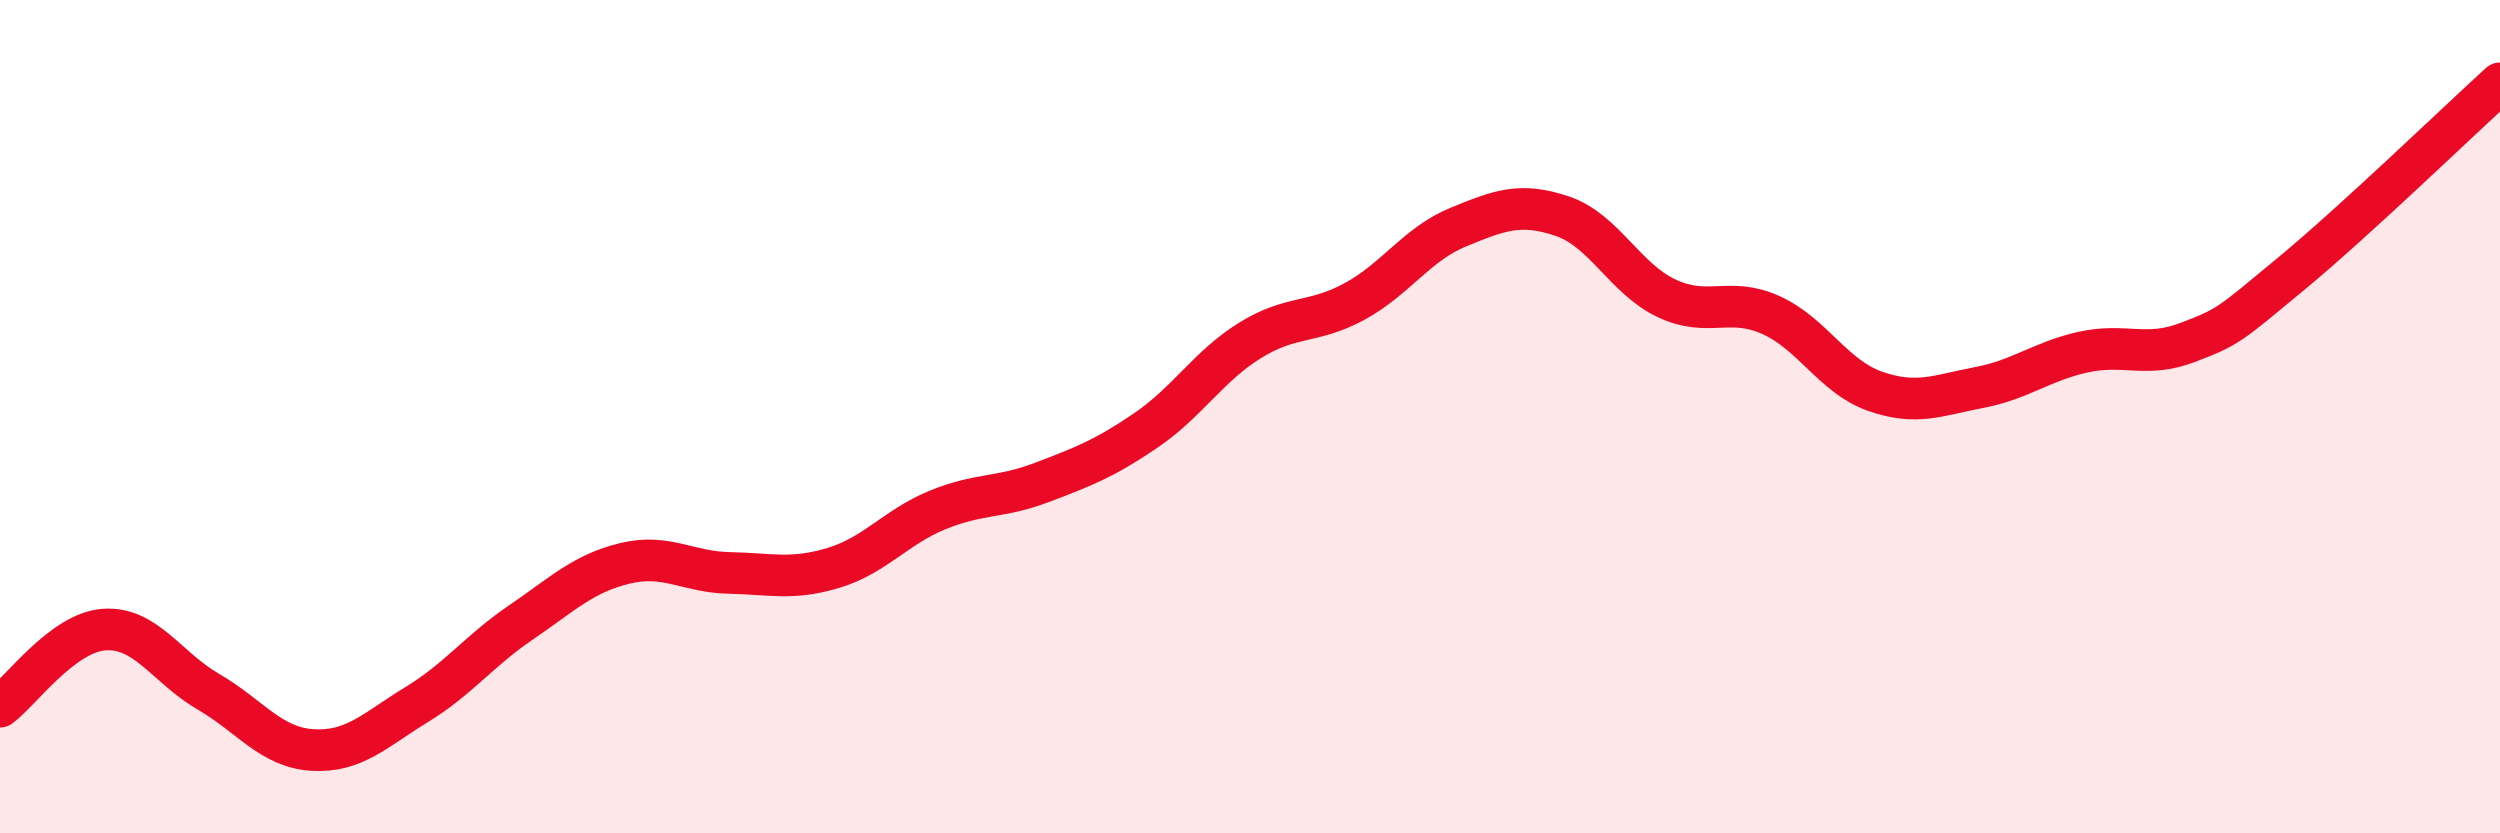
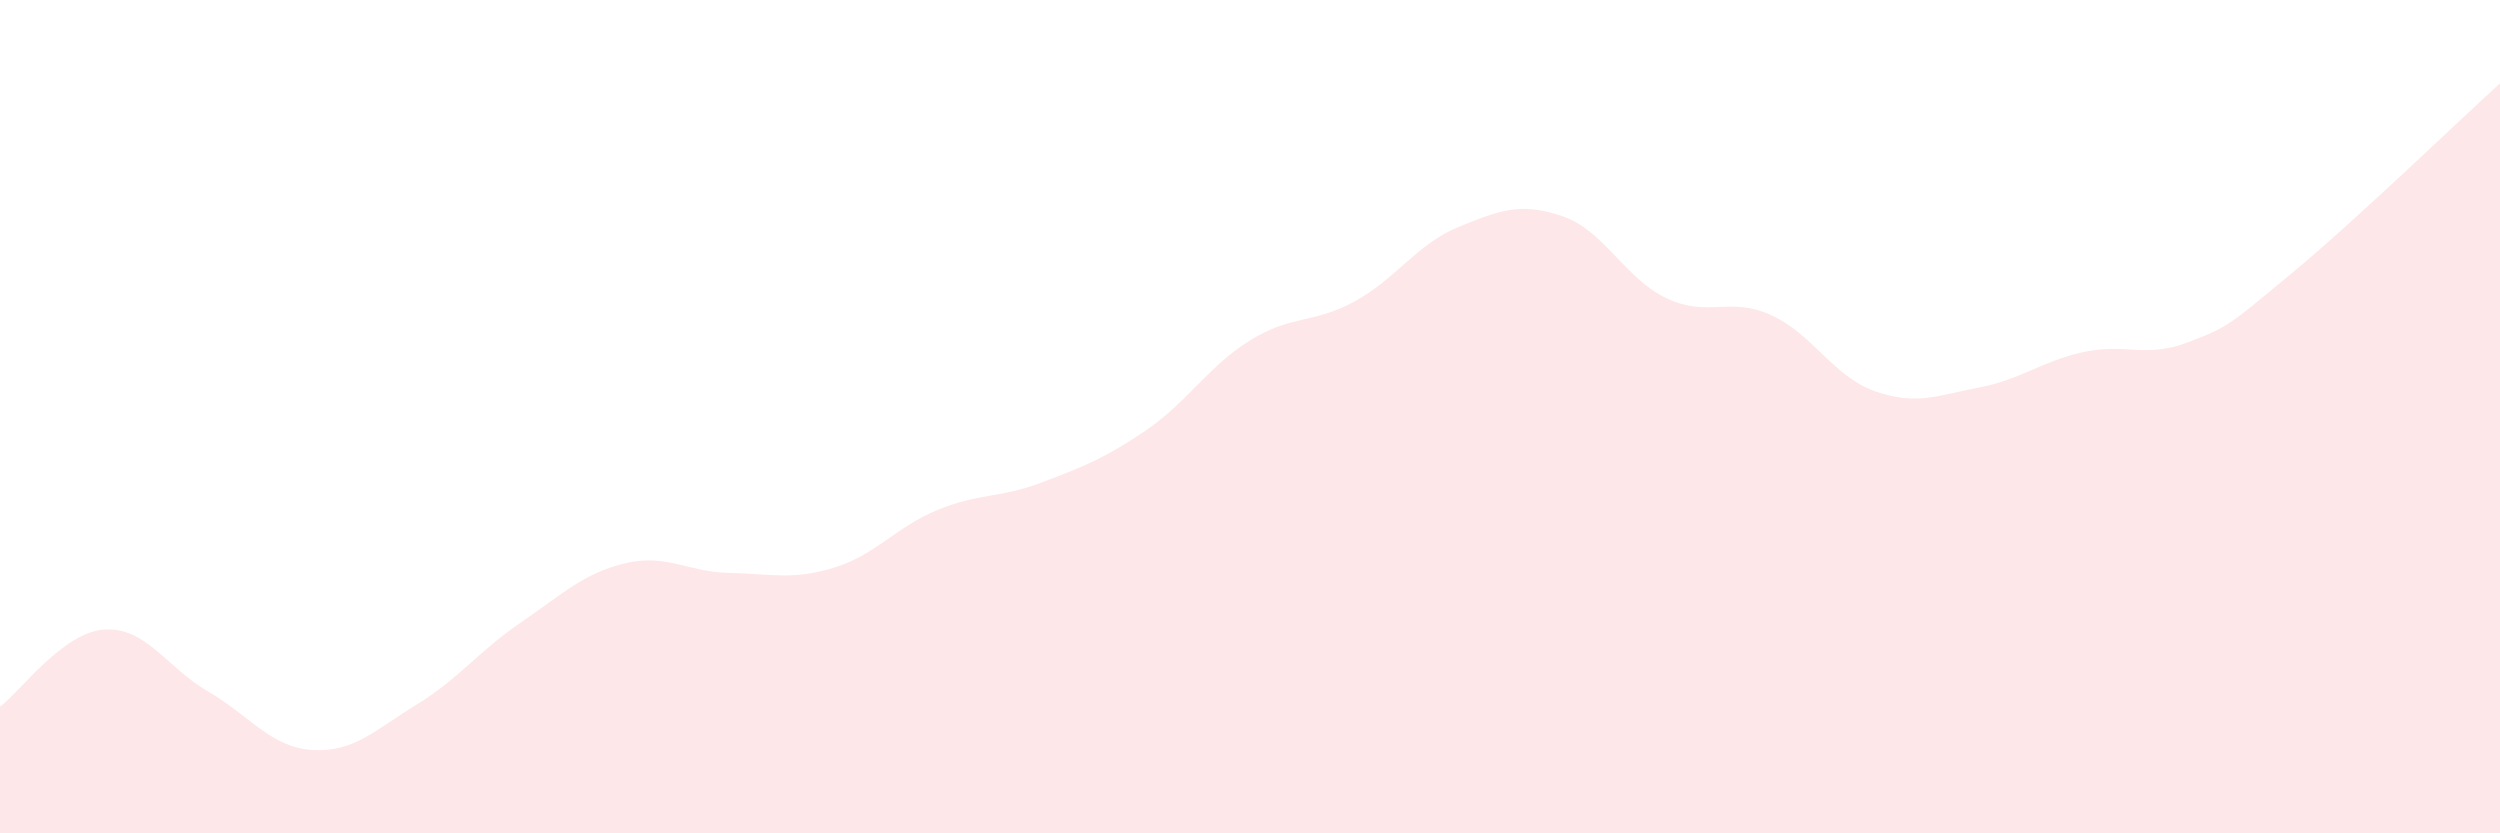
<svg xmlns="http://www.w3.org/2000/svg" width="60" height="20" viewBox="0 0 60 20">
  <path d="M 0,16.96 C 0.5,16.59 1.5,15.18 2.5,15.11 C 3.5,15.04 4,16.02 5,16.6 C 6,17.18 6.5,17.94 7.5,18 C 8.5,18.06 9,17.52 10,16.91 C 11,16.3 11.5,15.62 12.5,14.94 C 13.5,14.26 14,13.76 15,13.52 C 16,13.28 16.5,13.73 17.5,13.75 C 18.5,13.77 19,13.93 20,13.63 C 21,13.33 21.5,12.65 22.5,12.24 C 23.5,11.83 24,11.96 25,11.58 C 26,11.2 26.5,11.01 27.5,10.33 C 28.5,9.65 29,8.79 30,8.17 C 31,7.55 31.5,7.78 32.5,7.24 C 33.5,6.7 34,5.86 35,5.45 C 36,5.04 36.5,4.85 37.5,5.19 C 38.5,5.53 39,6.69 40,7.16 C 41,7.63 41.5,7.11 42.5,7.56 C 43.5,8.01 44,9.04 45,9.39 C 46,9.74 46.5,9.49 47.5,9.3 C 48.5,9.11 49,8.67 50,8.45 C 51,8.23 51.5,8.6 52.5,8.22 C 53.5,7.84 53.5,7.8 55,6.56 C 56.5,5.32 59,2.91 60,2L60 20L0 20Z" fill="#EB0A25" opacity="0.1" stroke-linecap="round" stroke-linejoin="round" />
-   <path d="M 0,16.96 C 0.5,16.59 1.5,15.18 2.5,15.11 C 3.5,15.04 4,16.02 5,16.6 C 6,17.18 6.5,17.94 7.5,18 C 8.5,18.06 9,17.52 10,16.91 C 11,16.3 11.5,15.62 12.5,14.94 C 13.5,14.26 14,13.76 15,13.52 C 16,13.28 16.5,13.73 17.5,13.75 C 18.5,13.77 19,13.93 20,13.63 C 21,13.33 21.5,12.65 22.5,12.24 C 23.5,11.83 24,11.96 25,11.58 C 26,11.2 26.5,11.01 27.5,10.33 C 28.5,9.65 29,8.79 30,8.17 C 31,7.55 31.5,7.78 32.5,7.24 C 33.5,6.7 34,5.86 35,5.45 C 36,5.04 36.5,4.85 37.5,5.19 C 38.5,5.53 39,6.69 40,7.16 C 41,7.63 41.5,7.11 42.5,7.56 C 43.5,8.01 44,9.04 45,9.39 C 46,9.74 46.5,9.49 47.5,9.3 C 48.5,9.11 49,8.67 50,8.45 C 51,8.23 51.5,8.6 52.5,8.22 C 53.5,7.84 53.5,7.8 55,6.56 C 56.5,5.32 59,2.91 60,2" stroke="#EB0A25" stroke-width="1" fill="none" stroke-linecap="round" stroke-linejoin="round" />
</svg>